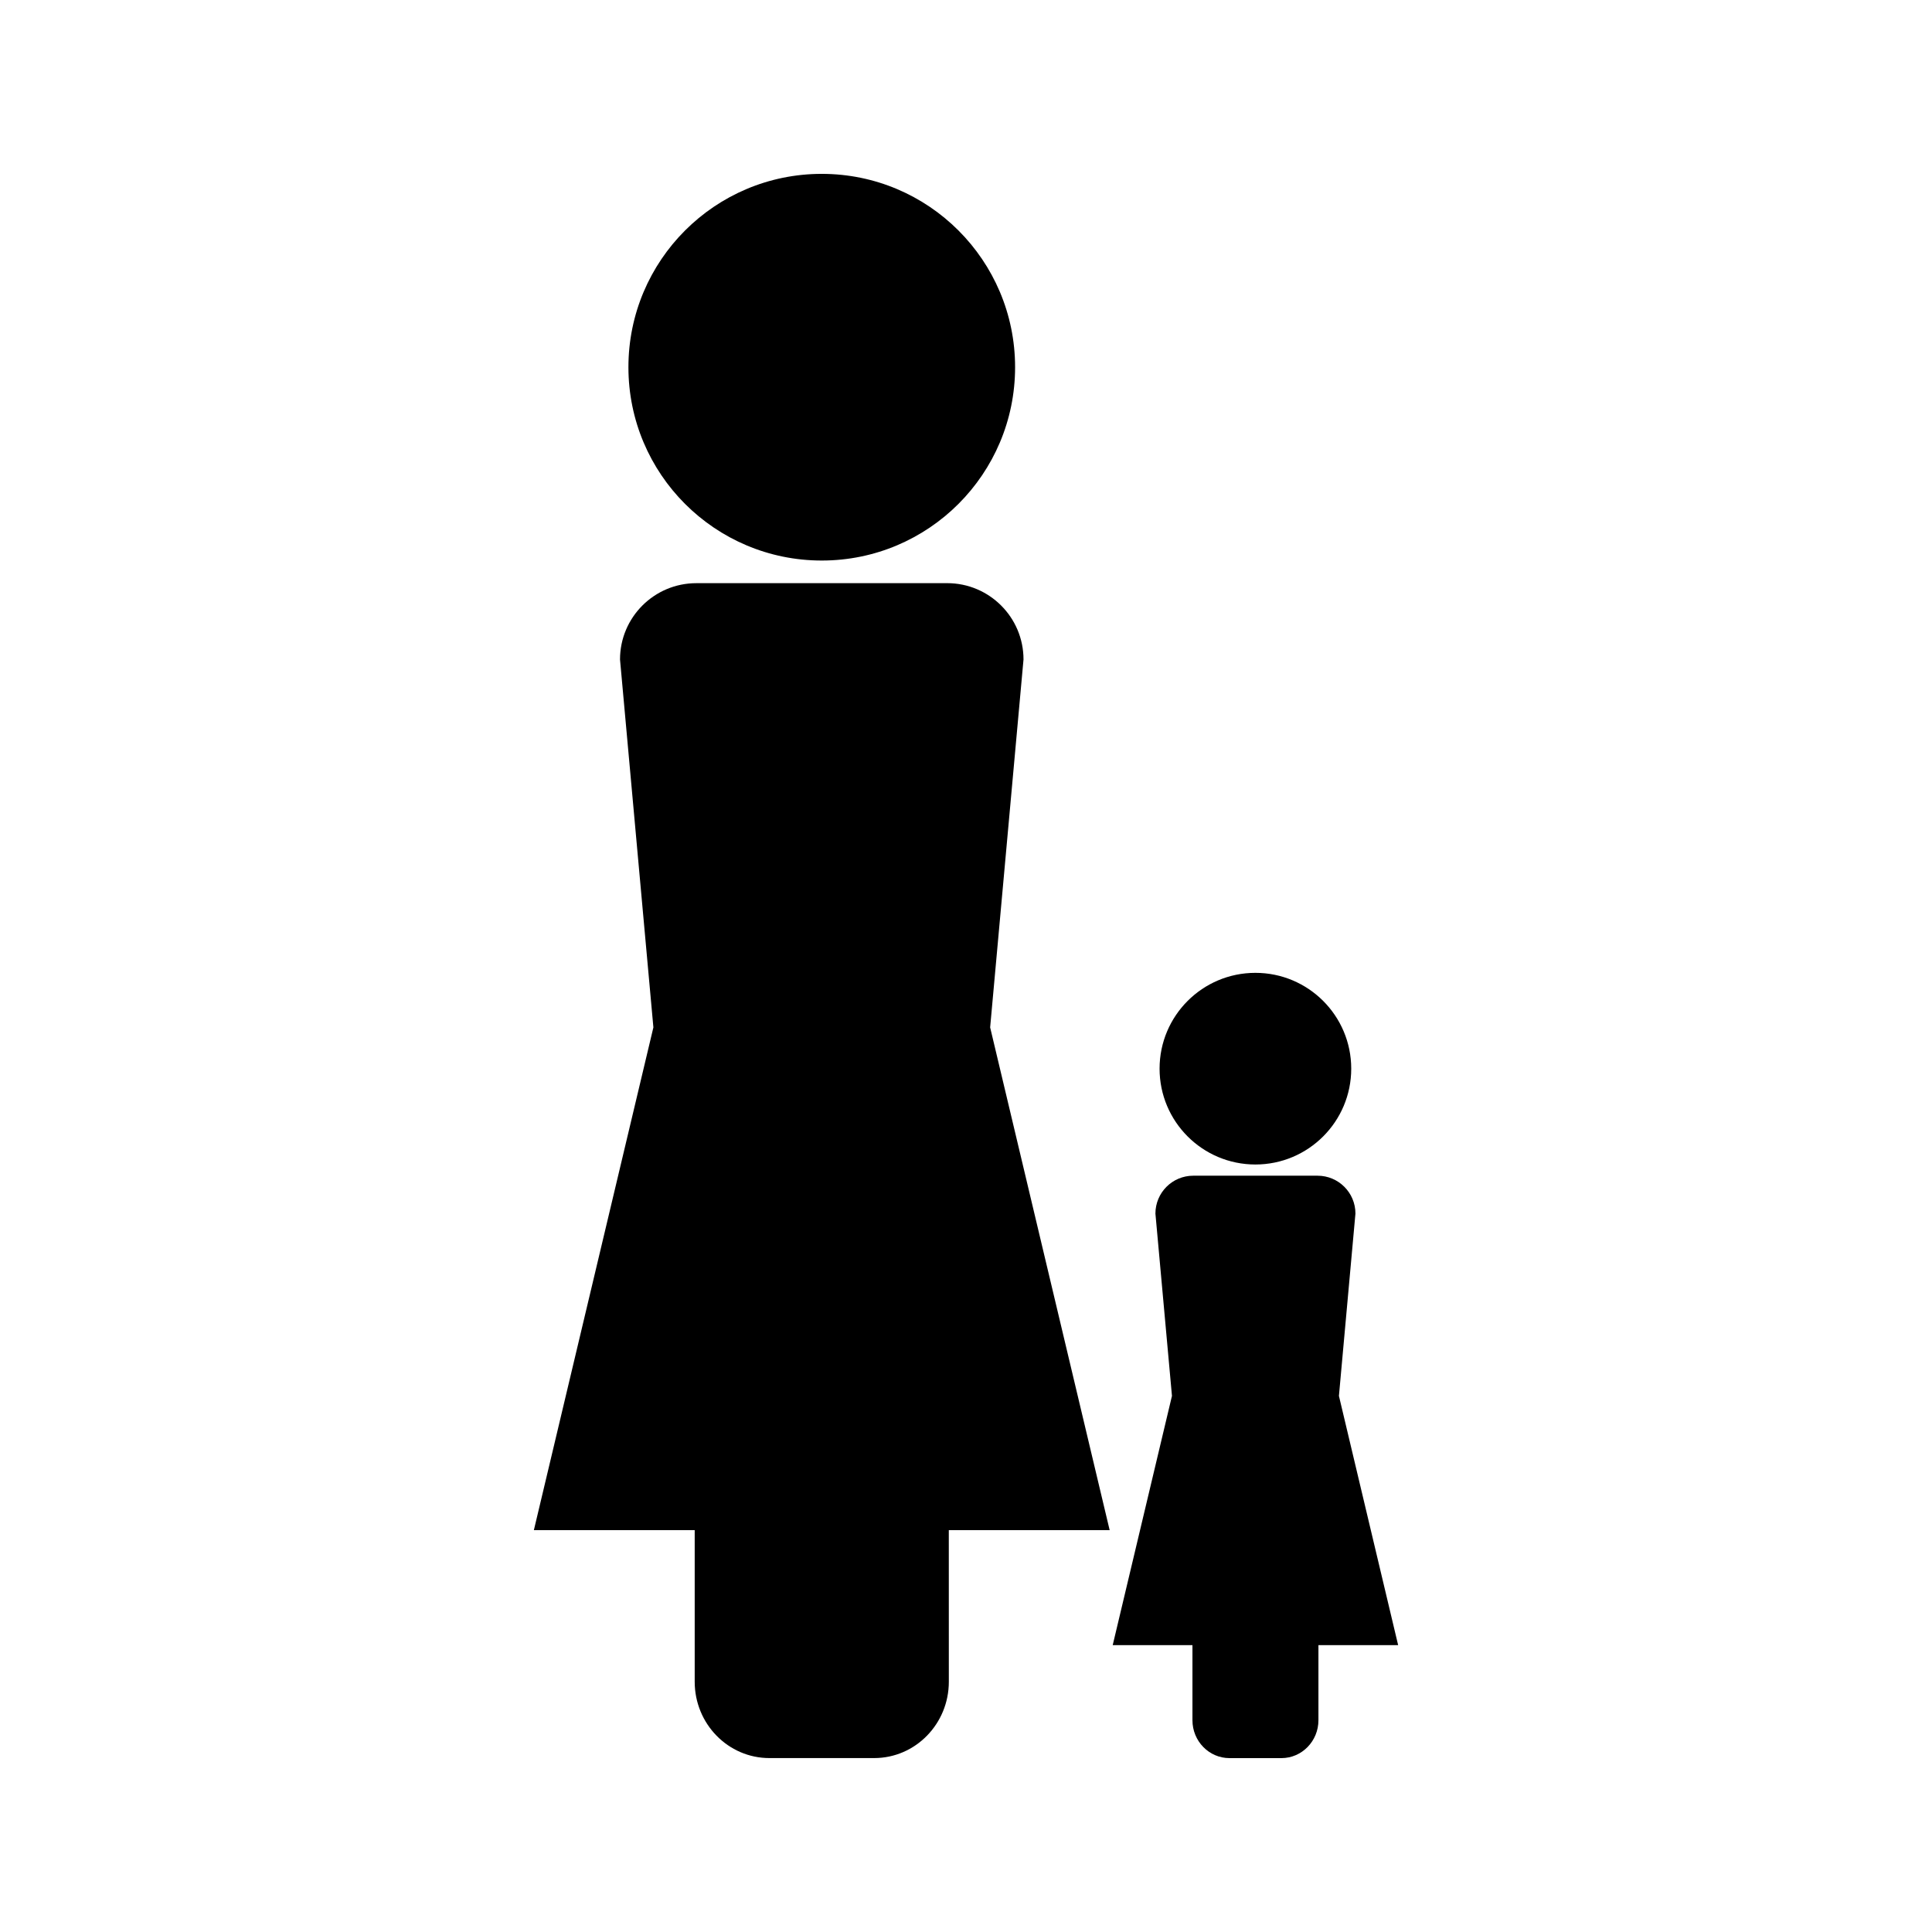
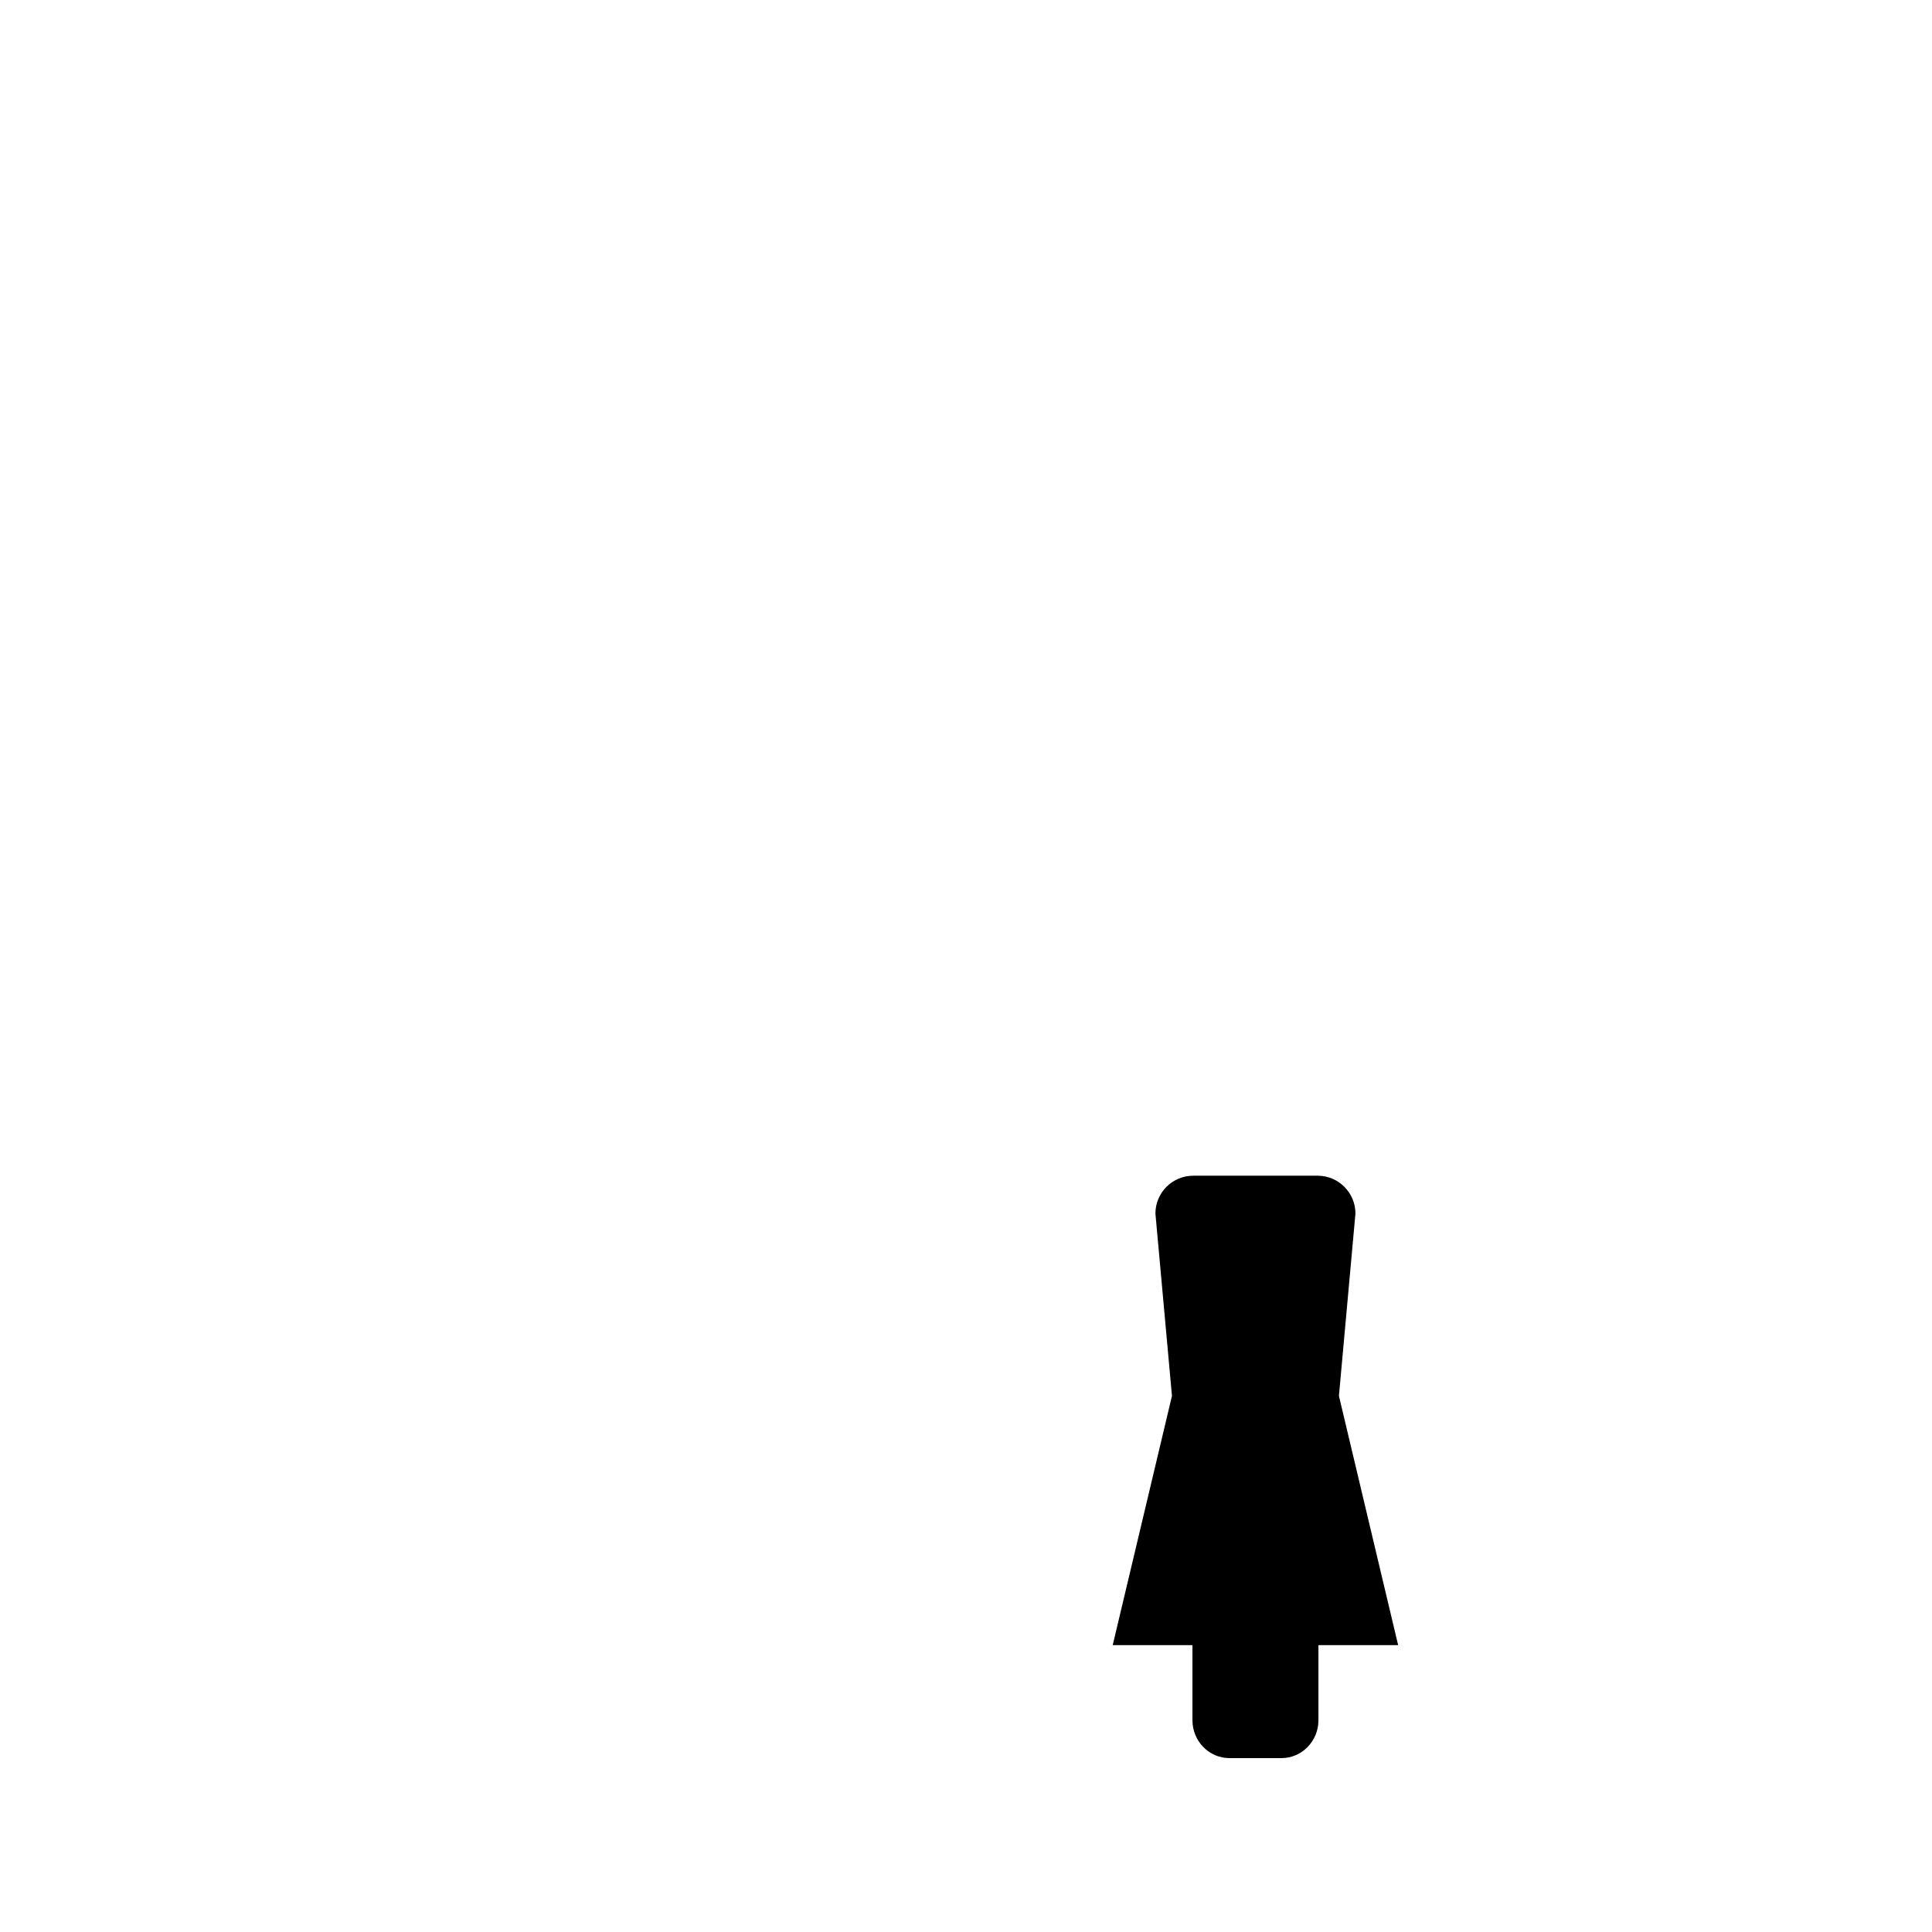
<svg xmlns="http://www.w3.org/2000/svg" fill="#000000" width="800px" height="800px" version="1.1" viewBox="144 144 512 512">
  <g>
-     <path d="m415.24 318.77c0-11.168-9.062-20.227-20.227-20.227h-0.613l-65.25 0.004h-0.613c-11.168 0-20.227 9.059-20.227 20.227l8.844 97.496-31.676 133.24h42.625v40.168c0 11.172 8.863 20.23 19.797 20.23h27.762c10.926 0 19.789-9.062 19.789-20.23l-0.008-40.168h42.629l-31.672-133.24z" />
-     <path d="m413.01 241.31c0 28.297-22.938 51.238-51.234 51.238-28.297 0-51.238-22.941-51.238-51.238s22.941-51.234 51.238-51.234c28.297 0 51.234 22.938 51.234 51.234" />
    <path d="m498.83 513.93 4.375-48.32c0-5.543-4.496-10.035-10.035-10.035h-32.949c-5.535 0-10.023 4.492-10.023 10.035l4.383 48.32-15.703 66.051h21.133v19.902c0 5.543 4.398 10.035 9.809 10.035h13.77c5.41 0 9.809-4.492 9.809-10.035v-19.902h21.125z" />
-     <path d="m502.09 427.21c0 14.023-11.371 25.395-25.395 25.395-14.027 0-25.395-11.371-25.395-25.395 0-14.027 11.367-25.395 25.395-25.395 14.023 0 25.395 11.367 25.395 25.395" />
  </g>
</svg>